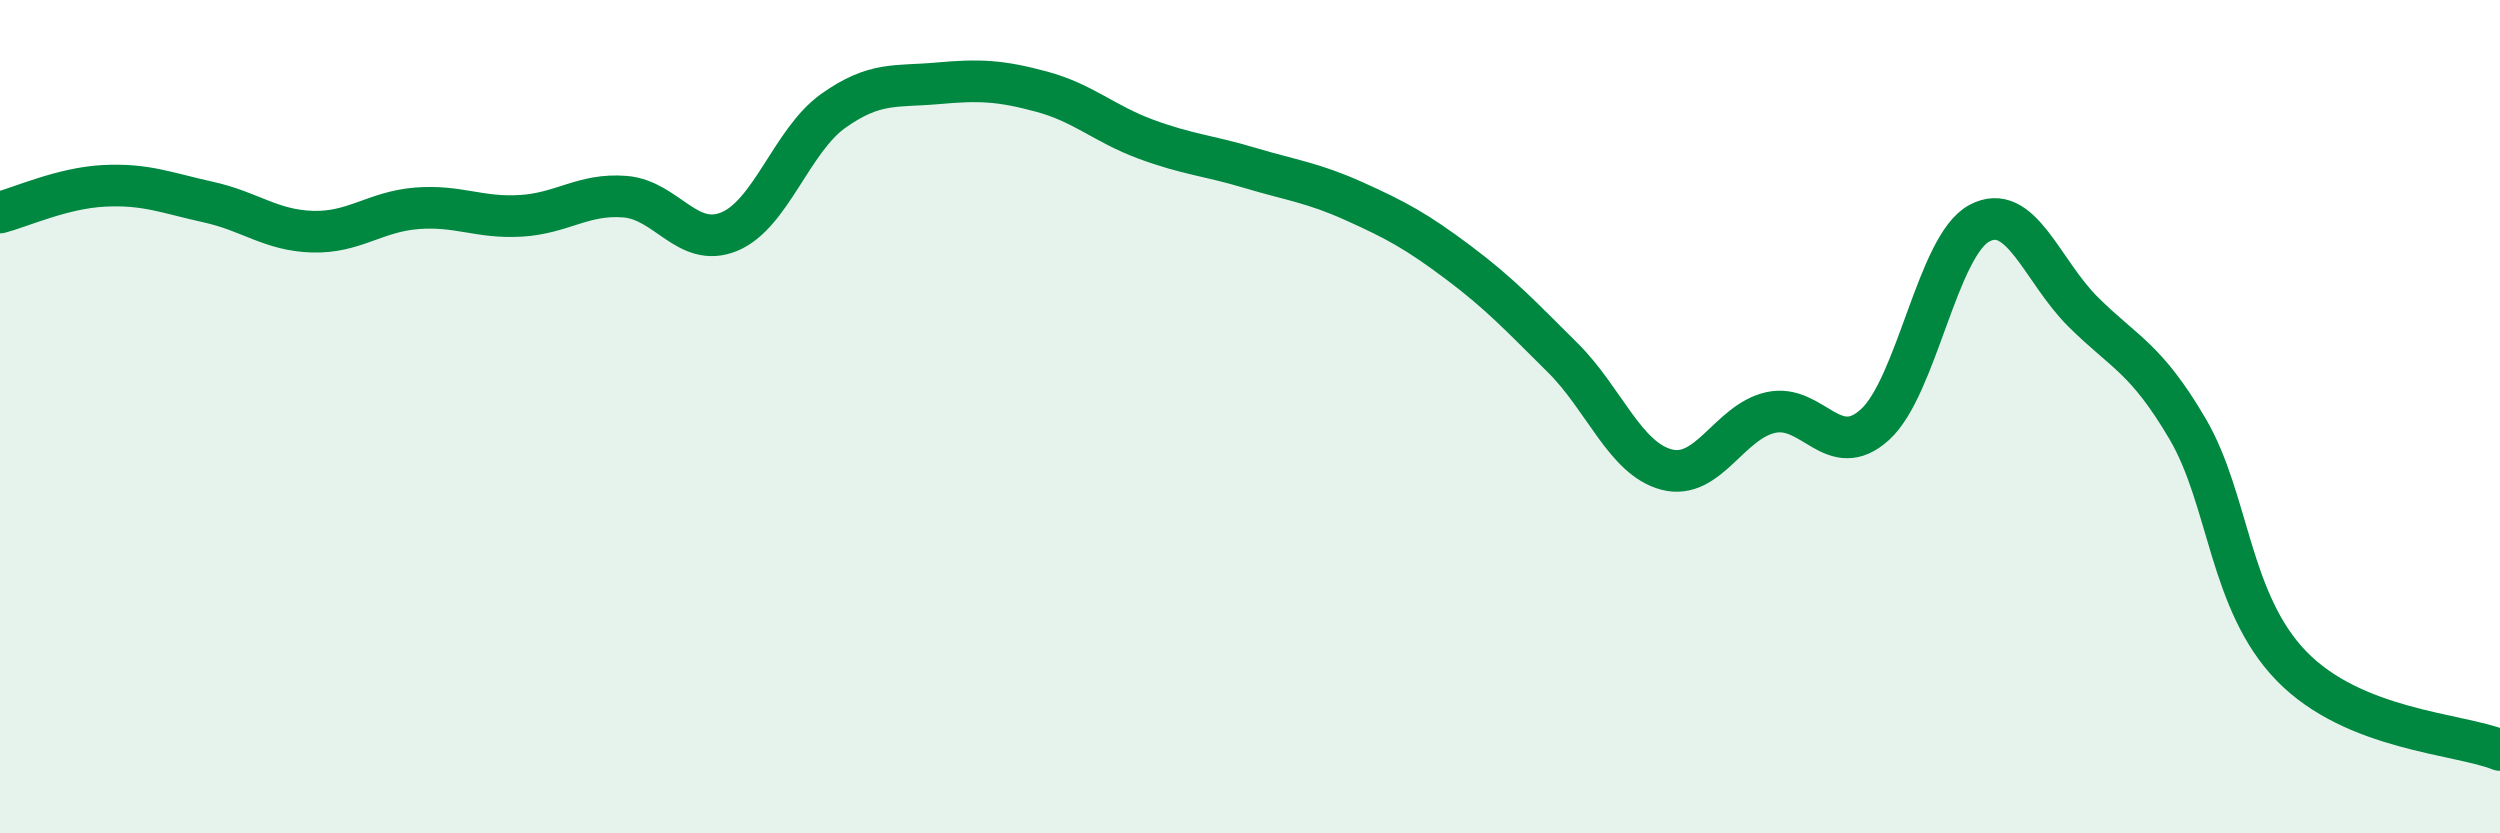
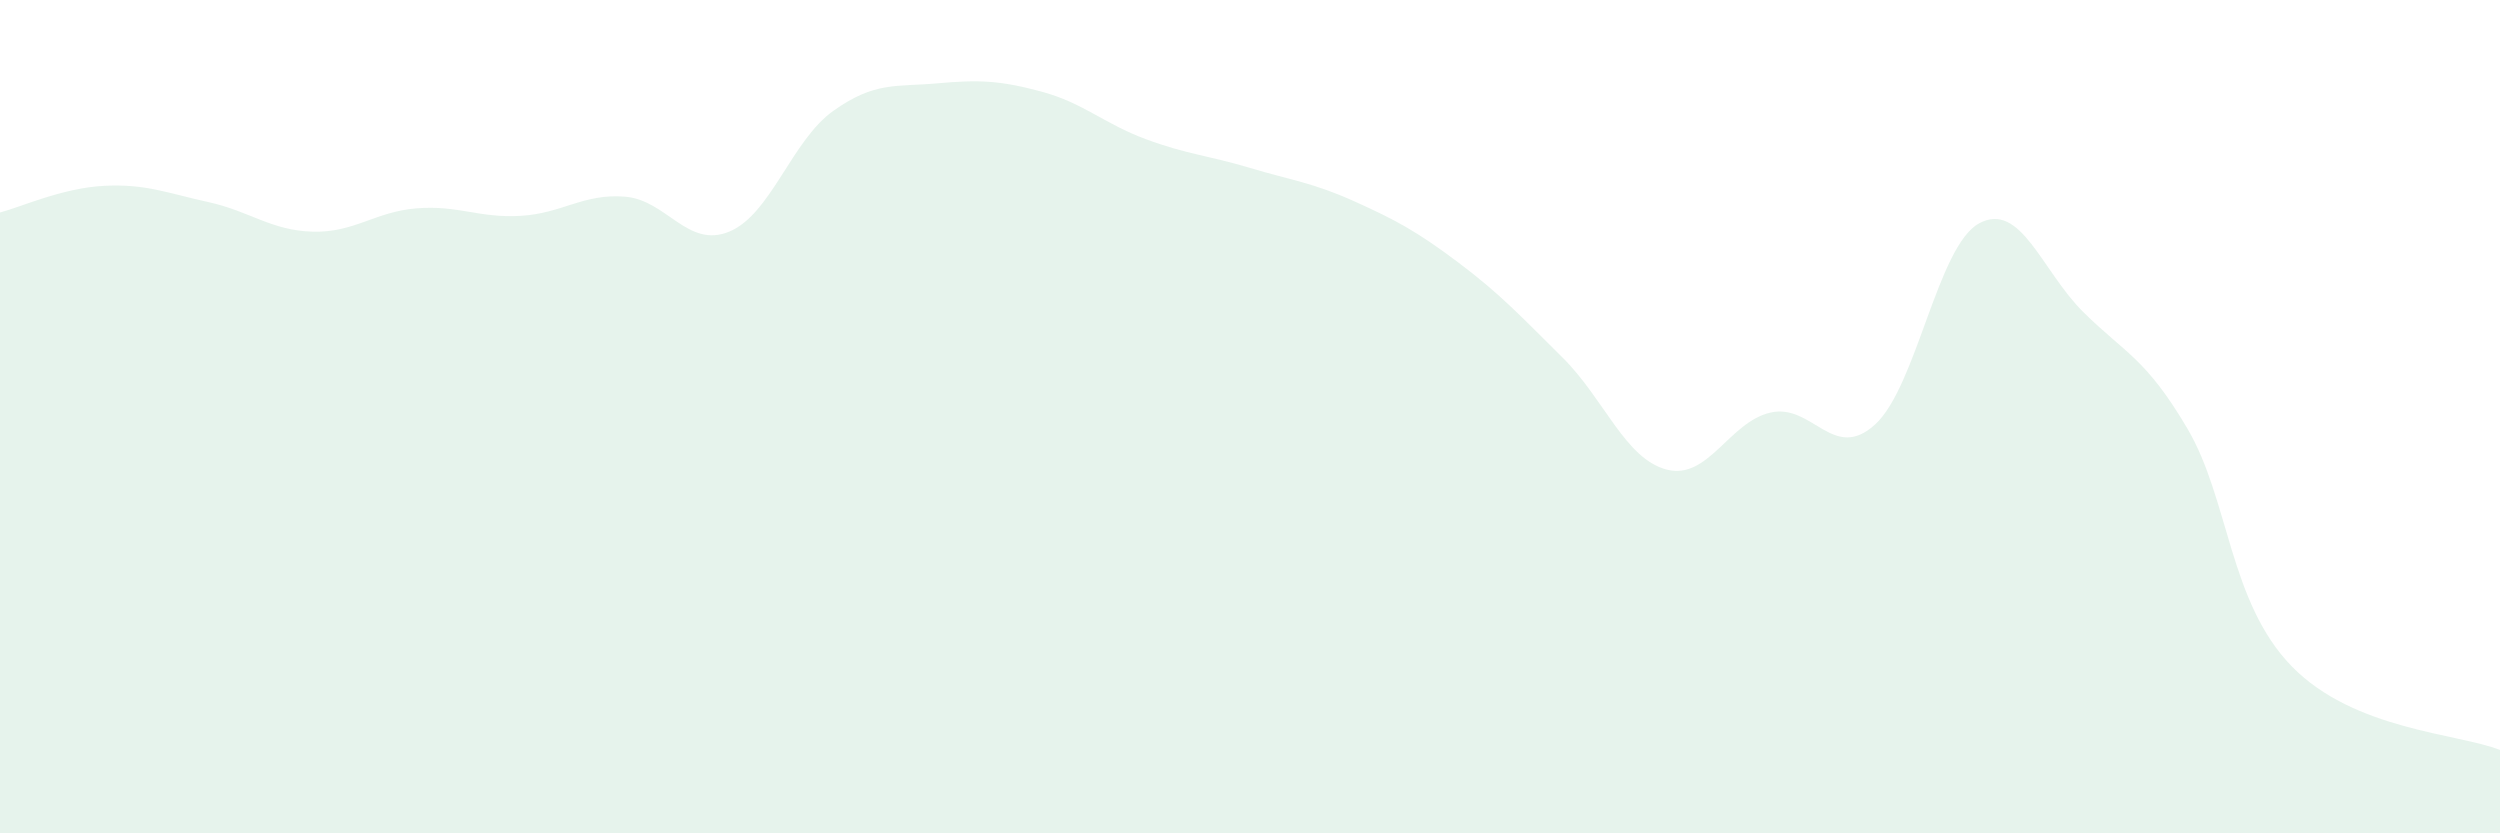
<svg xmlns="http://www.w3.org/2000/svg" width="60" height="20" viewBox="0 0 60 20">
  <path d="M 0,5.1 C 0.5,4.97 1.5,4.51 2.5,4.46 C 3.5,4.41 4,4.63 5,4.85 C 6,5.07 6.5,5.53 7.5,5.56 C 8.5,5.59 9,5.08 10,5 C 11,4.92 11.5,5.24 12.5,5.18 C 13.5,5.12 14,4.64 15,4.72 C 16,4.8 16.5,5.97 17.5,5.56 C 18.5,5.15 19,3.37 20,2.66 C 21,1.95 21.5,2.09 22.5,2 C 23.5,1.91 24,1.93 25,2.2 C 26,2.47 26.5,2.97 27.5,3.34 C 28.5,3.71 29,3.73 30,4.03 C 31,4.33 31.5,4.38 32.5,4.83 C 33.5,5.28 34,5.55 35,6.3 C 36,7.05 36.5,7.59 37.5,8.58 C 38.5,9.57 39,11.01 40,11.27 C 41,11.53 41.5,10.12 42.5,9.9 C 43.5,9.68 44,11.1 45,10.19 C 46,9.28 46.5,5.9 47.5,5.36 C 48.5,4.82 49,6.5 50,7.49 C 51,8.48 51.5,8.59 52.5,10.29 C 53.5,11.99 53.5,14.45 55,15.99 C 56.5,17.53 59,17.6 60,18L60 20L0 20Z" fill="#008740" opacity="0.1" stroke-linecap="round" stroke-linejoin="round" />
-   <path d="M 0,5.1 C 0.5,4.97 1.5,4.51 2.5,4.46 C 3.5,4.41 4,4.63 5,4.85 C 6,5.07 6.5,5.53 7.5,5.56 C 8.5,5.59 9,5.08 10,5 C 11,4.92 11.5,5.24 12.5,5.18 C 13.5,5.12 14,4.64 15,4.72 C 16,4.8 16.5,5.97 17.5,5.56 C 18.5,5.15 19,3.37 20,2.66 C 21,1.95 21.5,2.09 22.5,2 C 23.5,1.91 24,1.93 25,2.2 C 26,2.47 26.5,2.97 27.5,3.34 C 28.5,3.71 29,3.73 30,4.03 C 31,4.33 31.5,4.38 32.5,4.83 C 33.5,5.28 34,5.55 35,6.3 C 36,7.05 36.5,7.59 37.5,8.58 C 38.5,9.57 39,11.01 40,11.27 C 41,11.53 41.5,10.12 42.5,9.9 C 43.5,9.68 44,11.1 45,10.19 C 46,9.28 46.5,5.9 47.5,5.36 C 48.5,4.82 49,6.5 50,7.49 C 51,8.48 51.5,8.59 52.5,10.29 C 53.5,11.99 53.5,14.45 55,15.99 C 56.5,17.53 59,17.6 60,18" stroke="#008740" stroke-width="1" fill="none" stroke-linecap="round" stroke-linejoin="round" />
</svg>